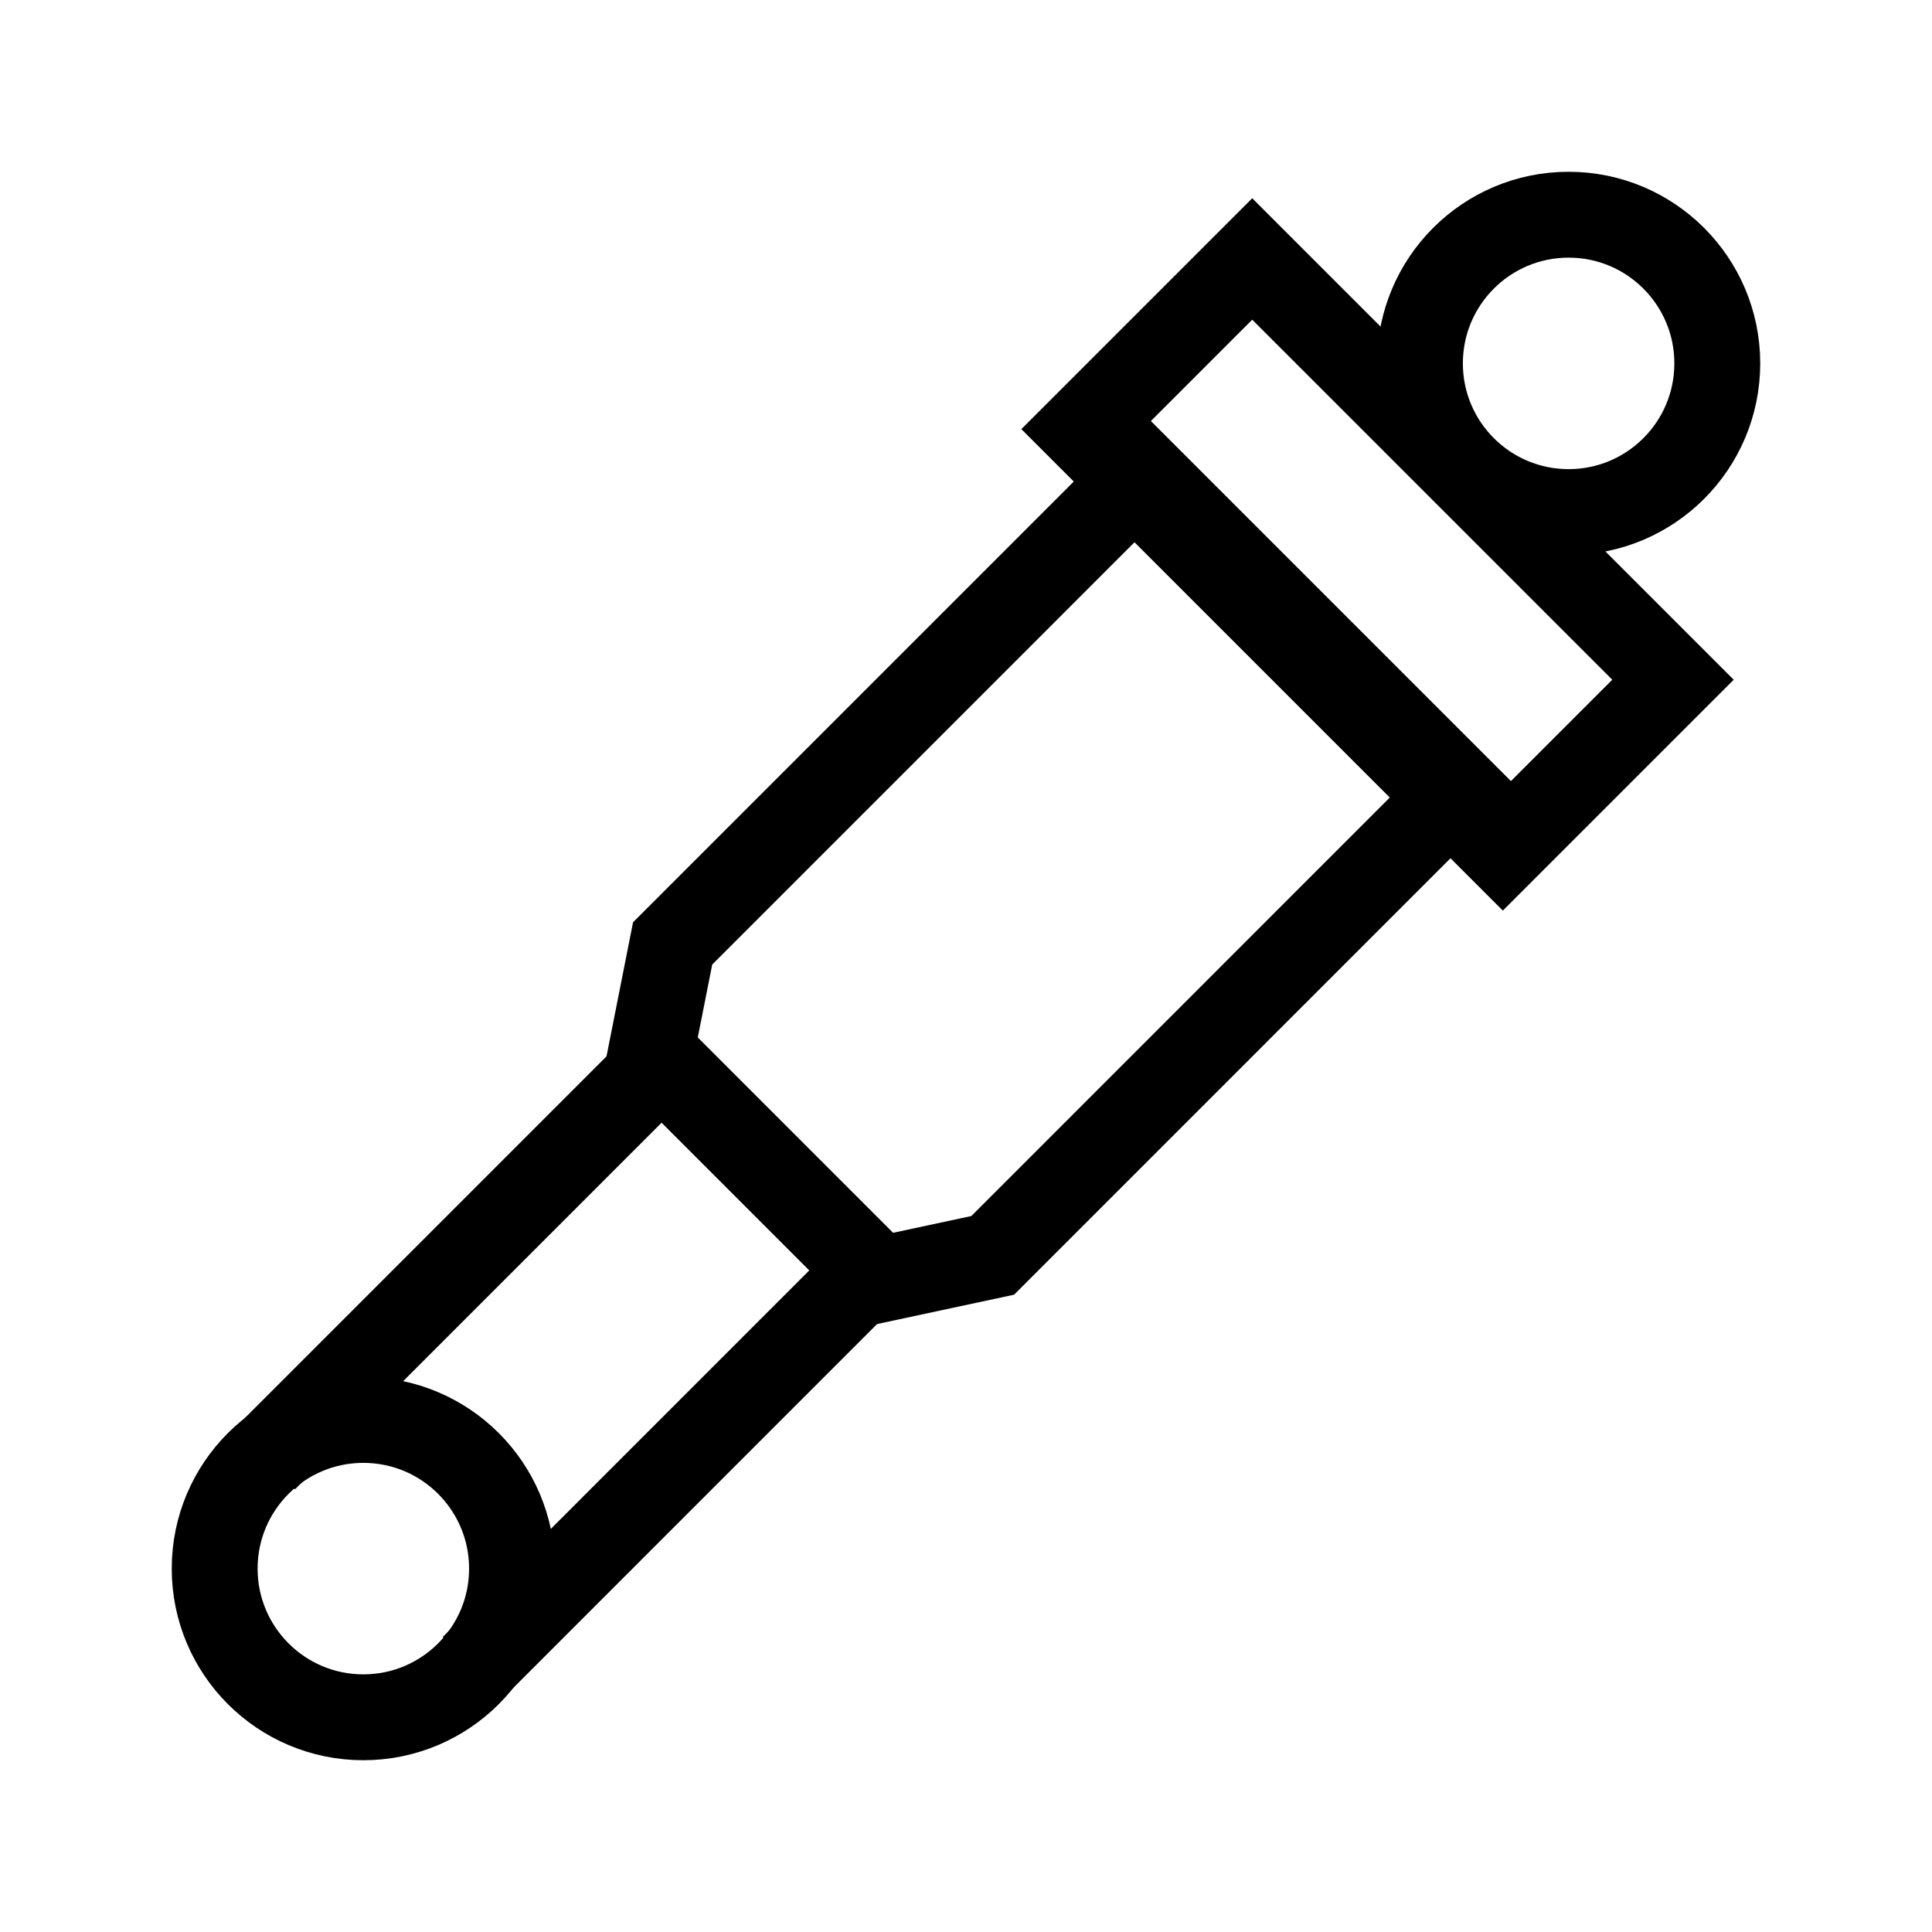
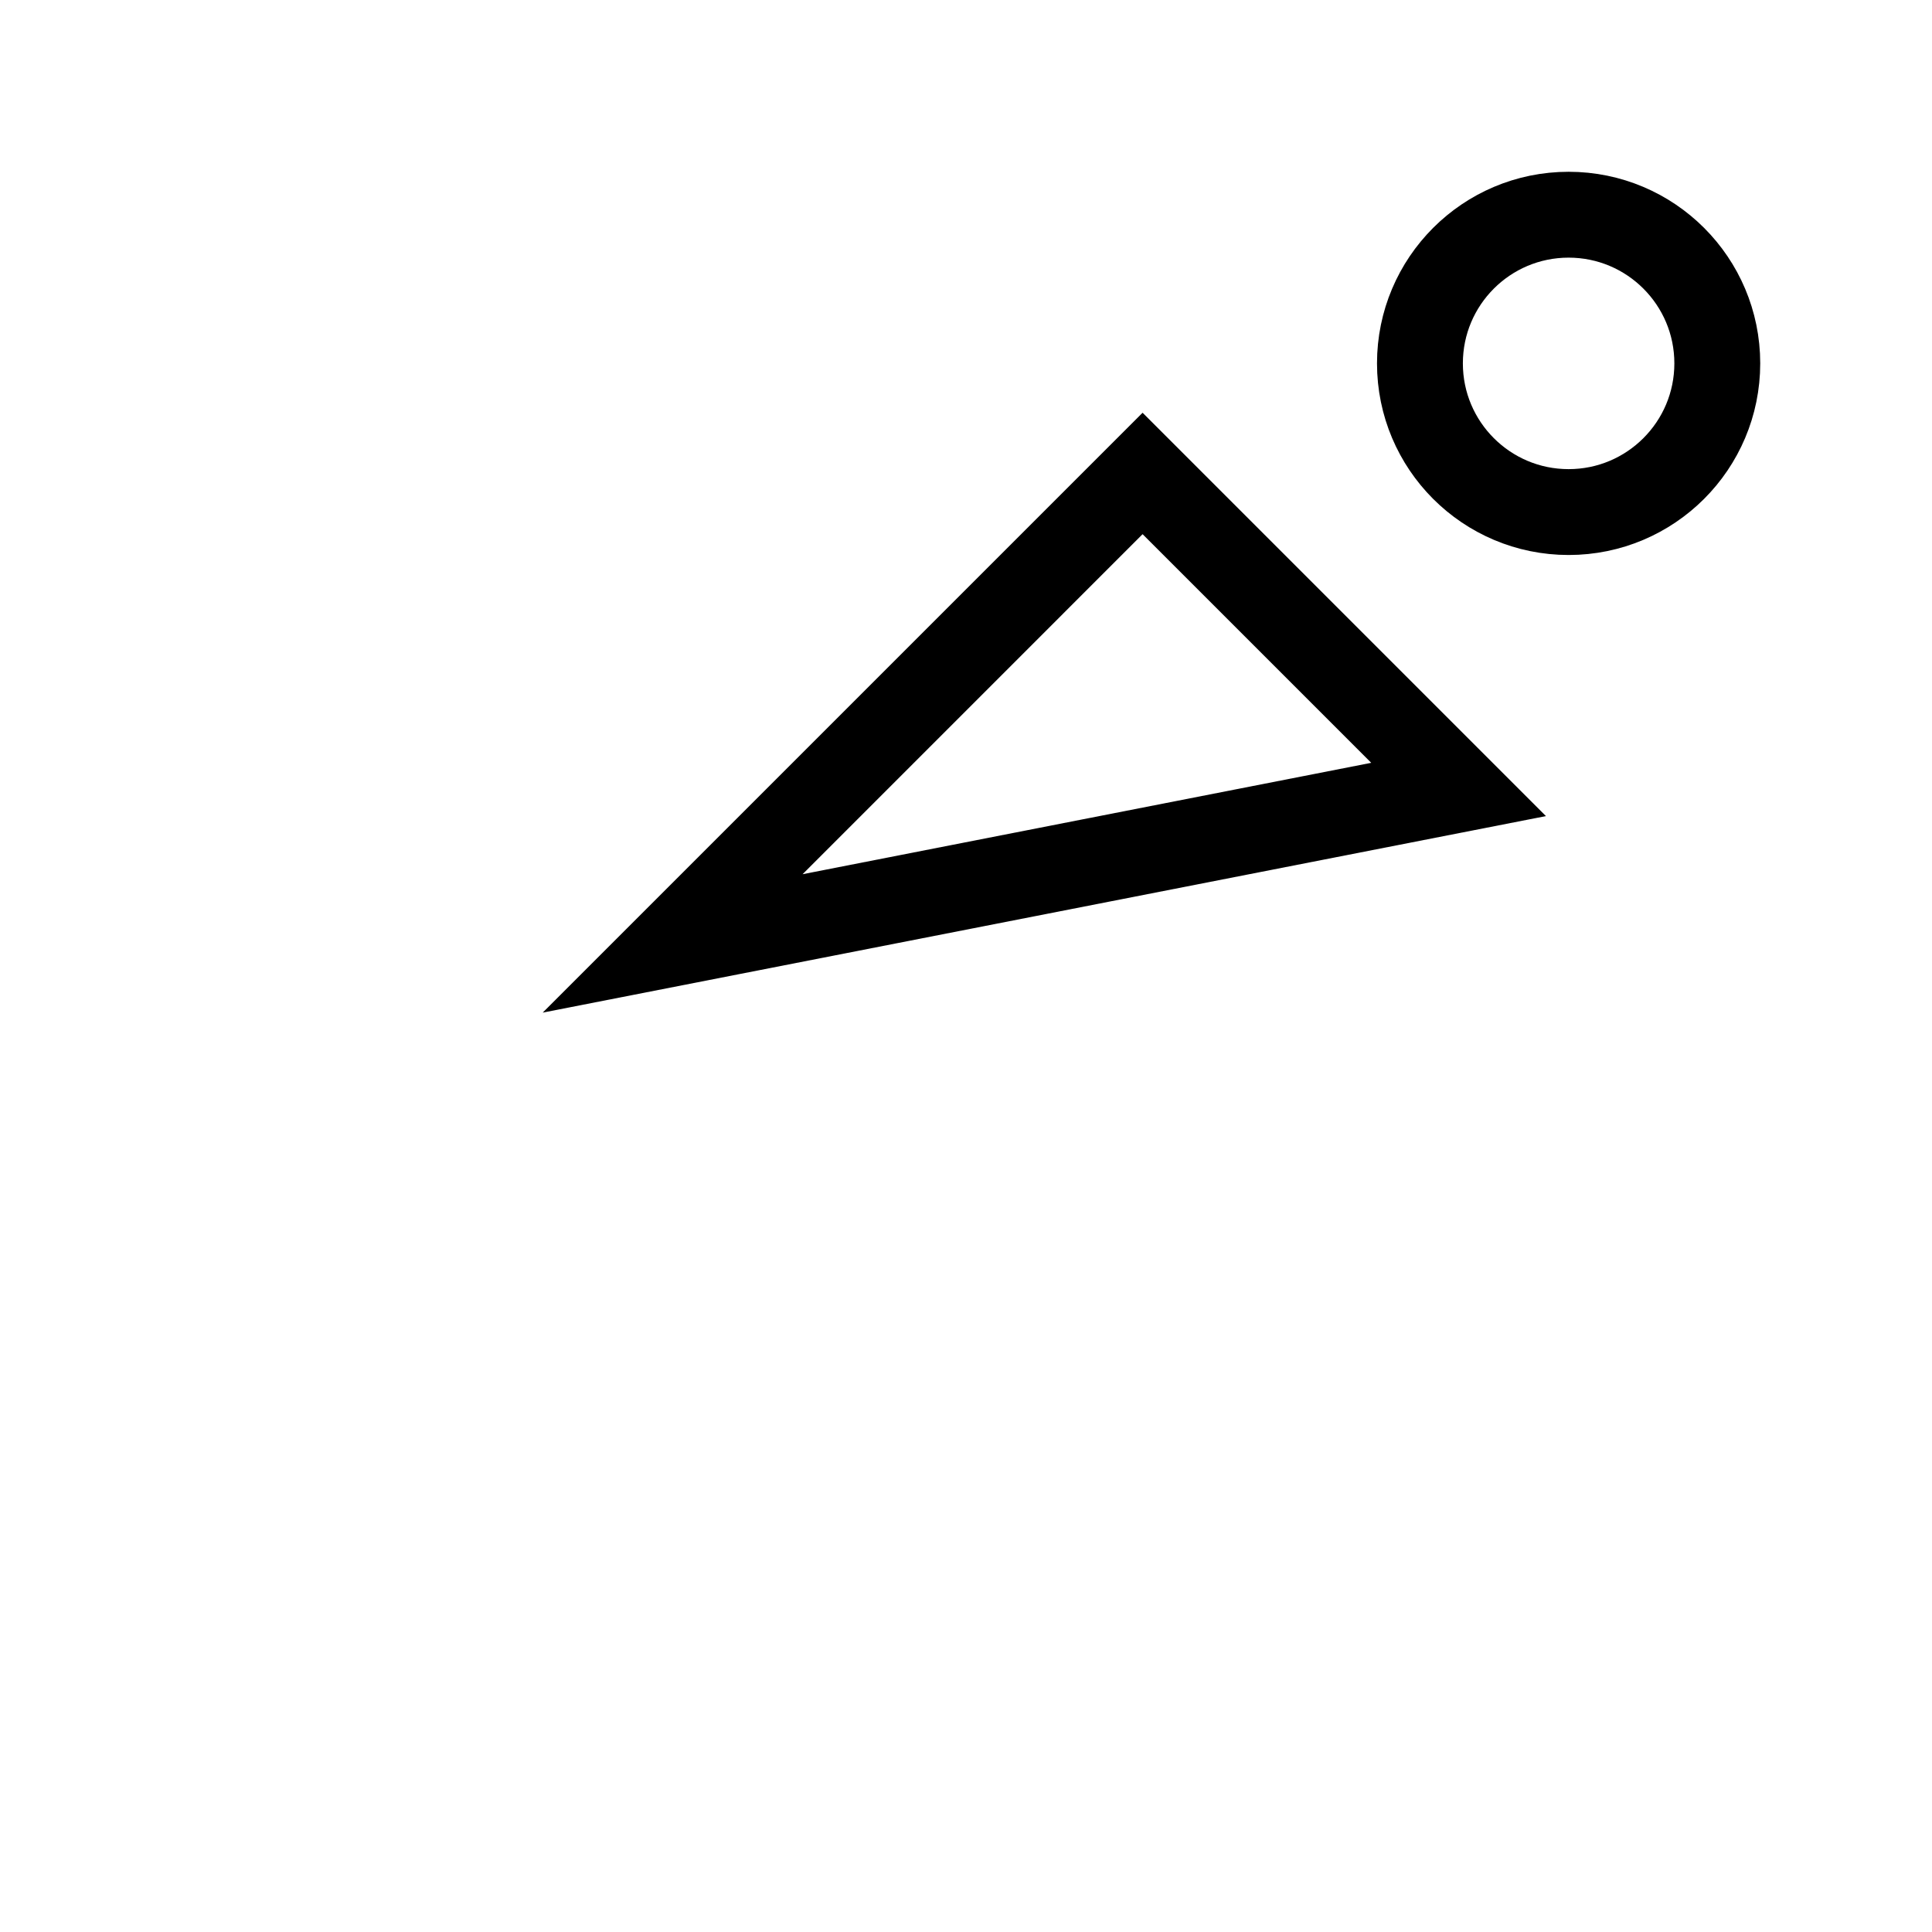
<svg xmlns="http://www.w3.org/2000/svg" id="Layer_1" data-name="Layer 1" width="45" height="45" viewBox="0 0 45 45">
  <defs>
    <style>.cls-1,.cls-2{fill:none;stroke:#000;stroke-width:2px;}.cls-1{stroke-miterlimit:10;}.cls-2{stroke-miterlimit:10;}</style>
  </defs>
  <g id="Group_1732" data-name="Group 1732">
    <g id="Group_1702" data-name="Group 1702">
      <circle id="Ellipse_42" data-name="Ellipse 42" class="cls-1" cx="36.536" cy="8.464" r="3.463" />
-       <circle id="Ellipse_43" data-name="Ellipse 43" class="cls-1" cx="8.463" cy="36.536" r="3.463" />
-       <rect id="Rectangle_684" data-name="Rectangle 684" class="cls-2" x="29.283" y="5.984" width="5.605" height="13.86" transform="translate(0.266 26.47) rotate(-45)" />
-       <path id="Path_944" data-name="Path 944" class="cls-1" d="M33.973,18.388l-7.36-7.36L15.667,21.974l-.499,2.52,5.311,5.312,2.643-.566Z" />
+       <path id="Path_944" data-name="Path 944" class="cls-1" d="M33.973,18.388l-7.36-7.36L15.667,21.974Z" />
      <g id="Group_1701" data-name="Group 1701">
-         <line id="Line_260" data-name="Line 260" class="cls-1" x1="20.229" y1="29.625" x2="11.019" y2="38.836" />
-         <line id="Line_261" data-name="Line 261" class="cls-1" x1="15.374" y1="24.772" x2="6.164" y2="33.982" />
-       </g>
+         </g>
    </g>
  </g>
</svg>